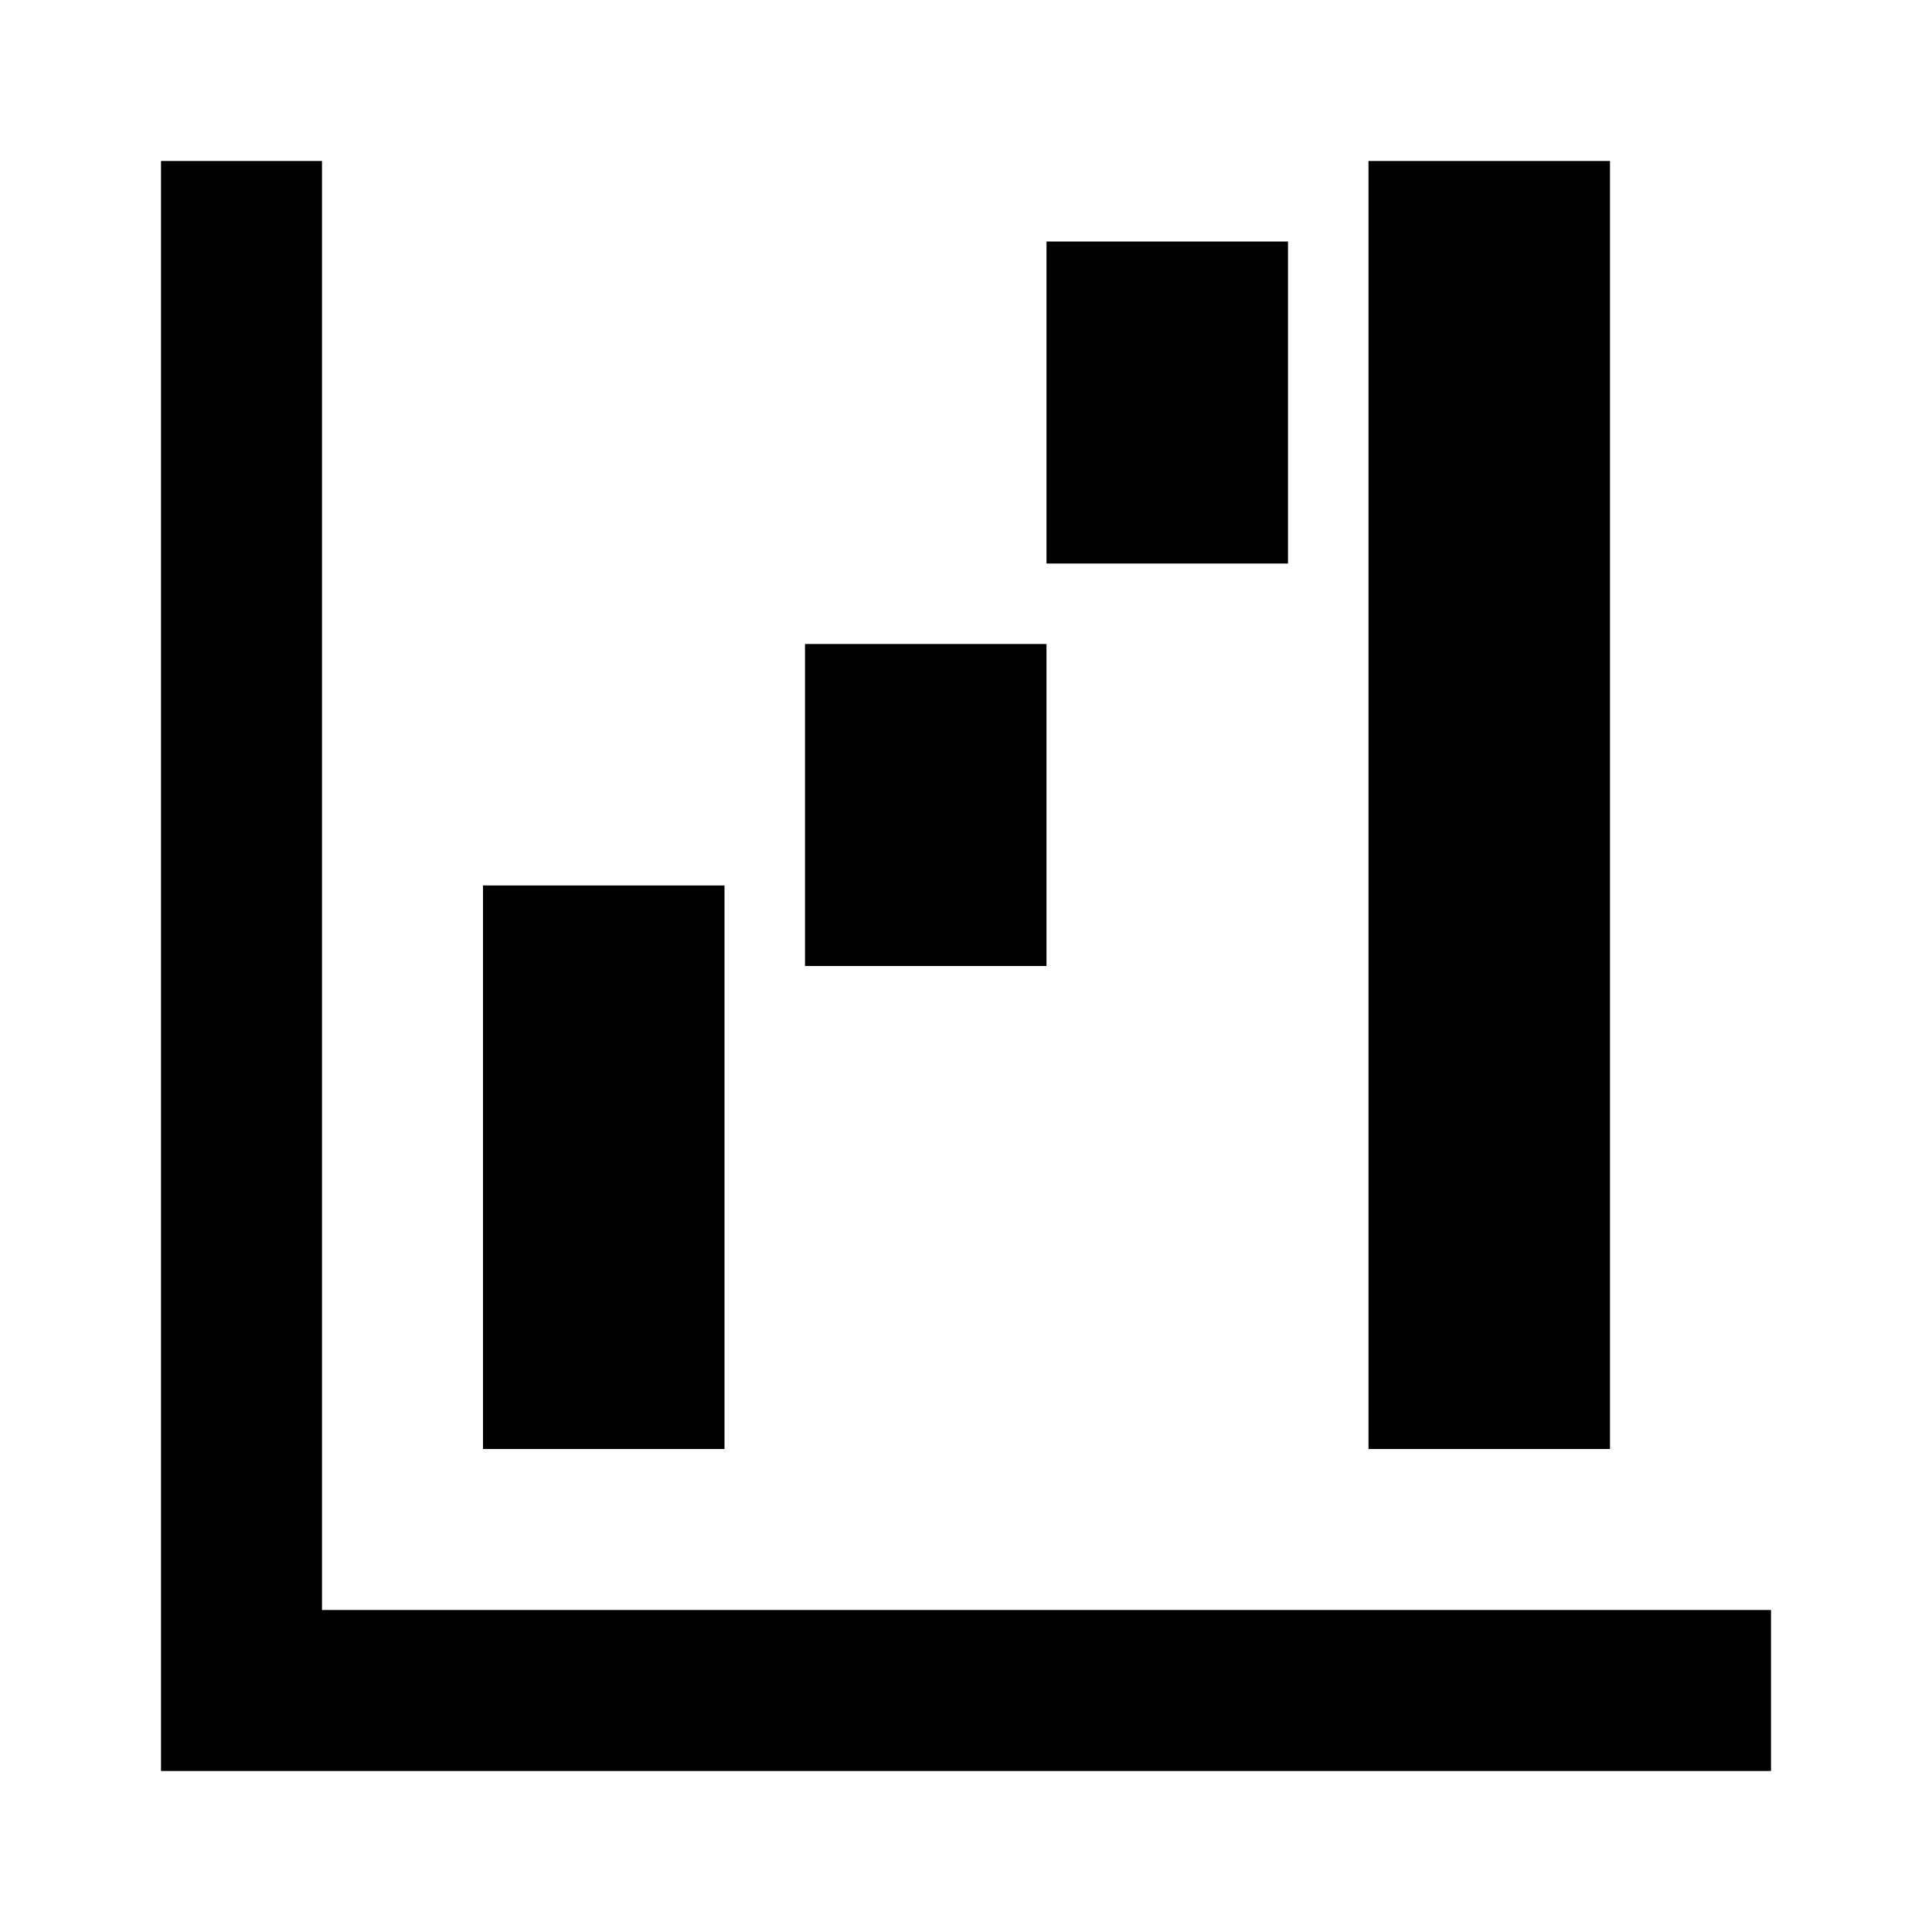
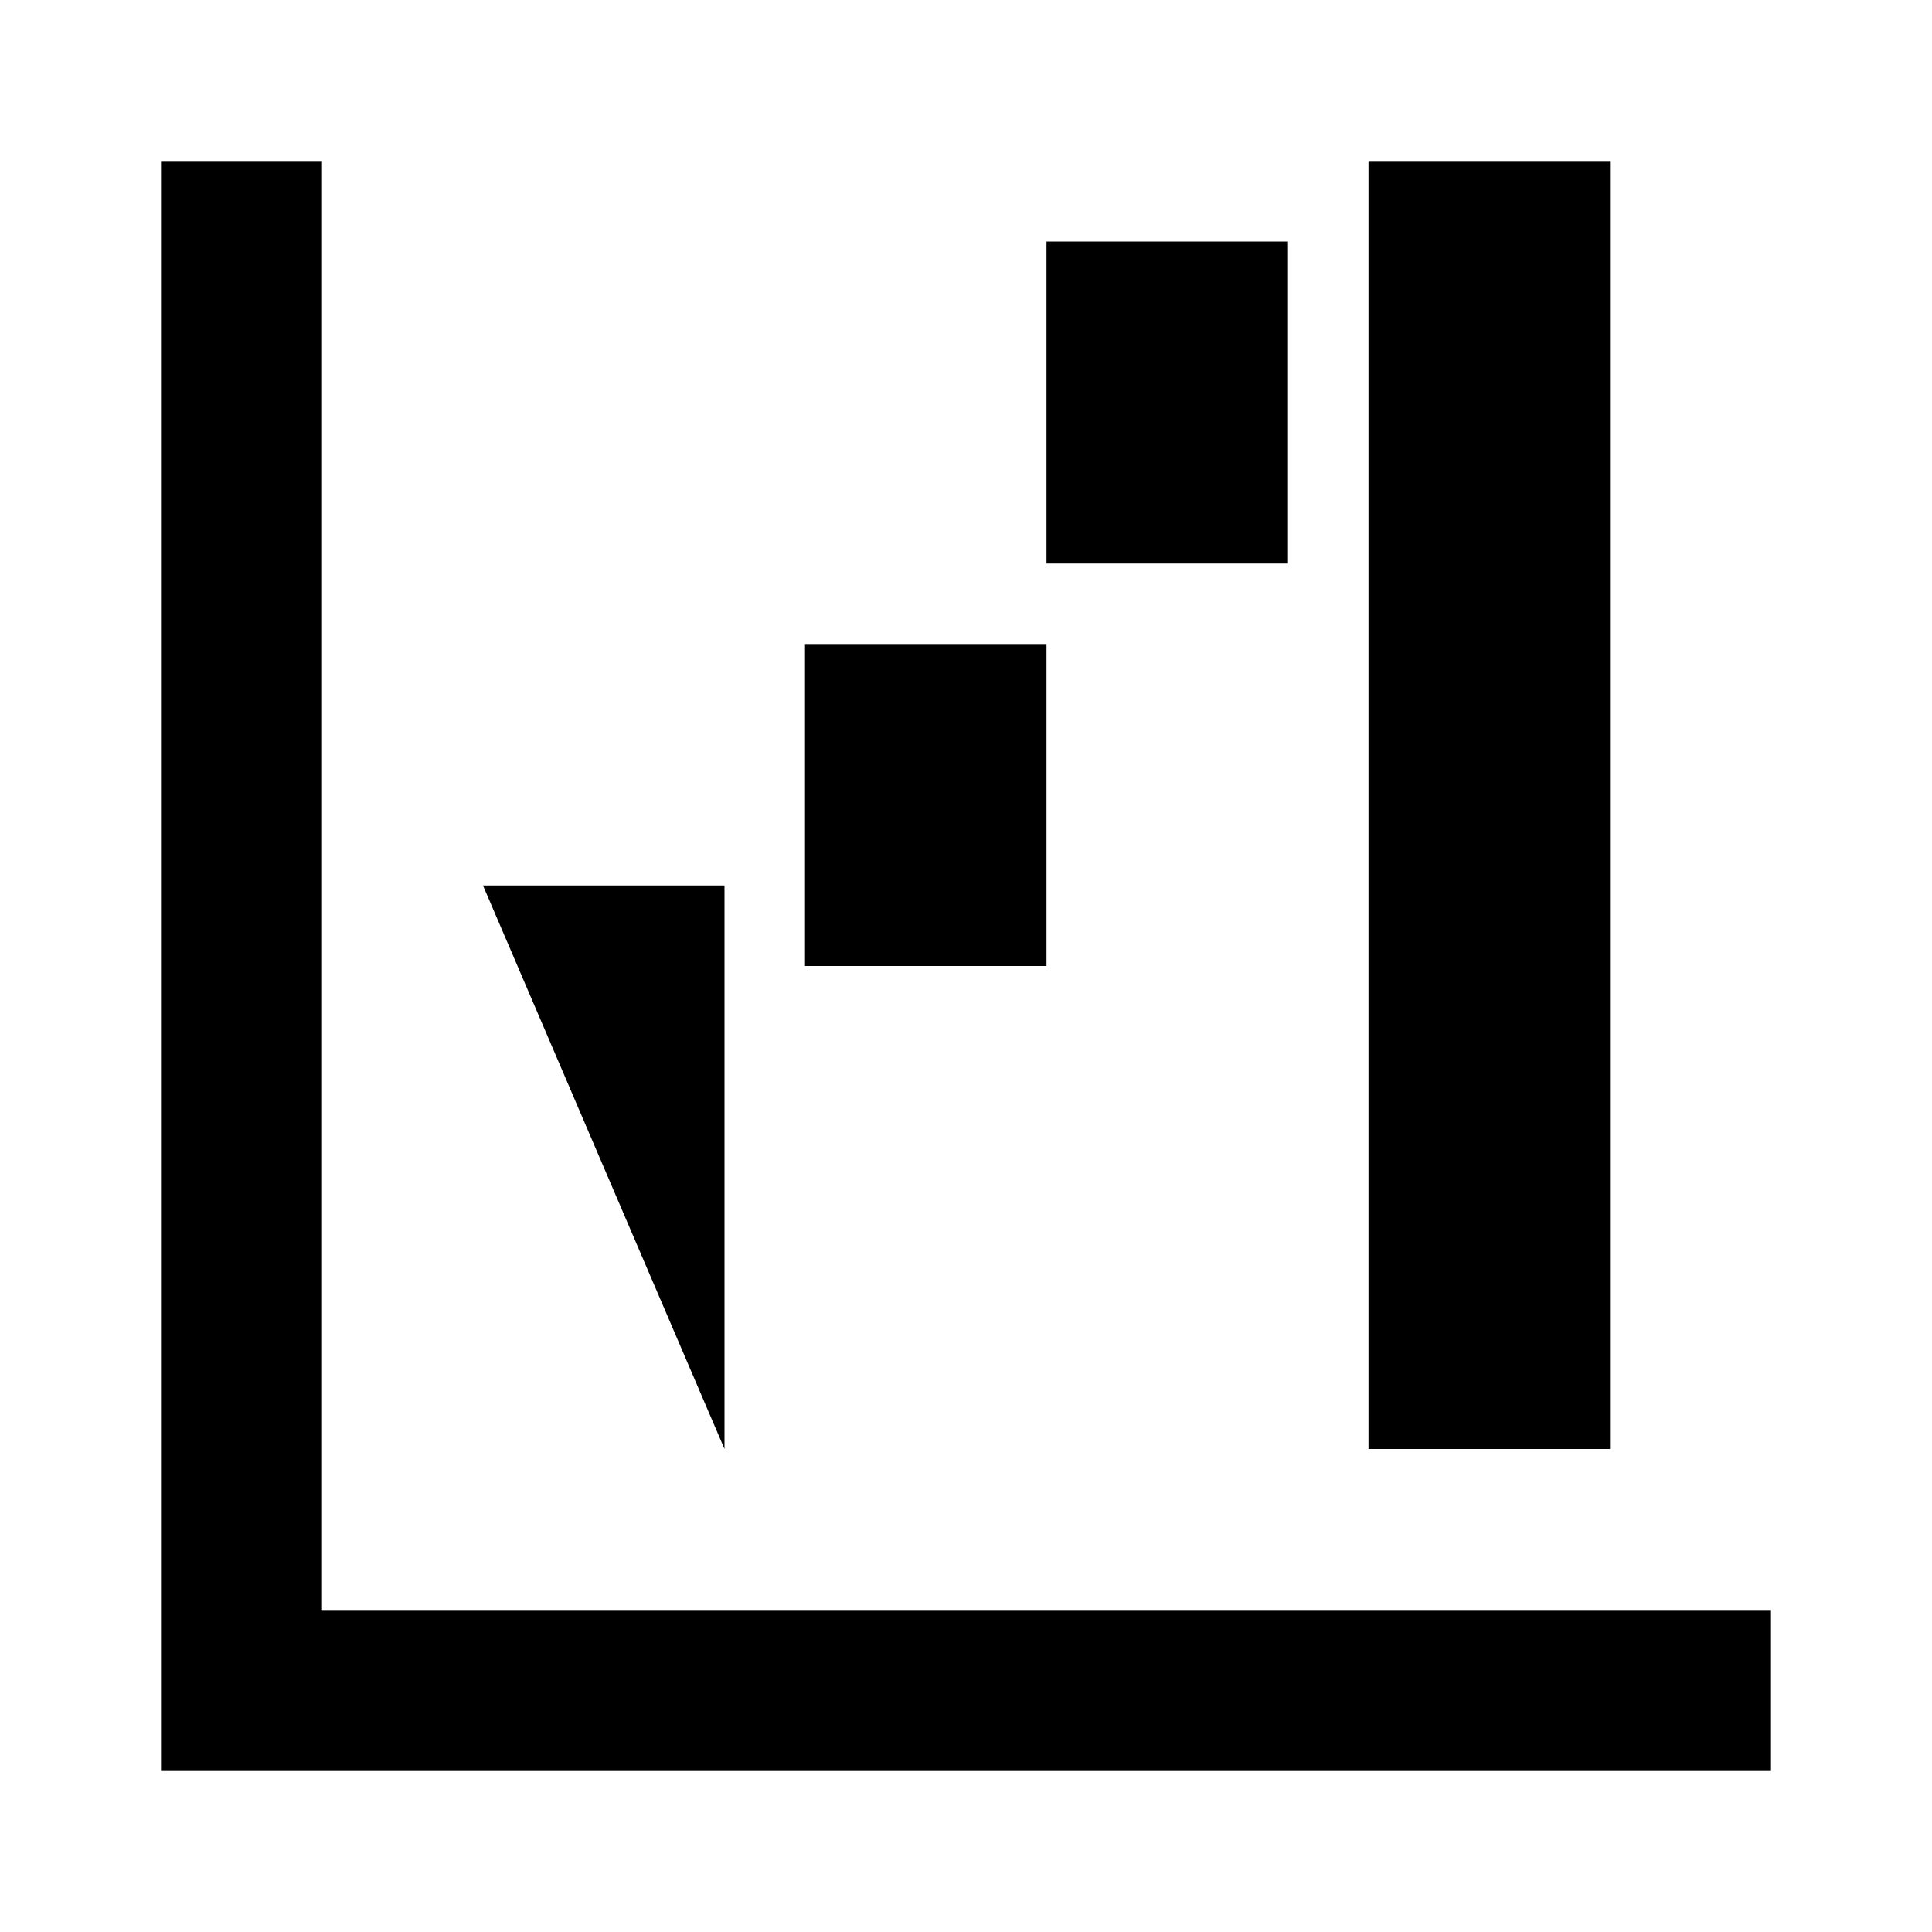
<svg xmlns="http://www.w3.org/2000/svg" width="800" height="800" viewBox="0 0 24 24">
-   <path fill="currentColor" d="M2 2h2v18h18v2H2zm15 0h3v16h-3zM6 11h3v7H6zm7-8h3v4h-3zm-3 5h3v4h-3z" />
+   <path fill="currentColor" d="M2 2h2v18h18v2H2zm15 0h3v16h-3zM6 11h3v7zm7-8h3v4h-3zm-3 5h3v4h-3z" />
</svg>